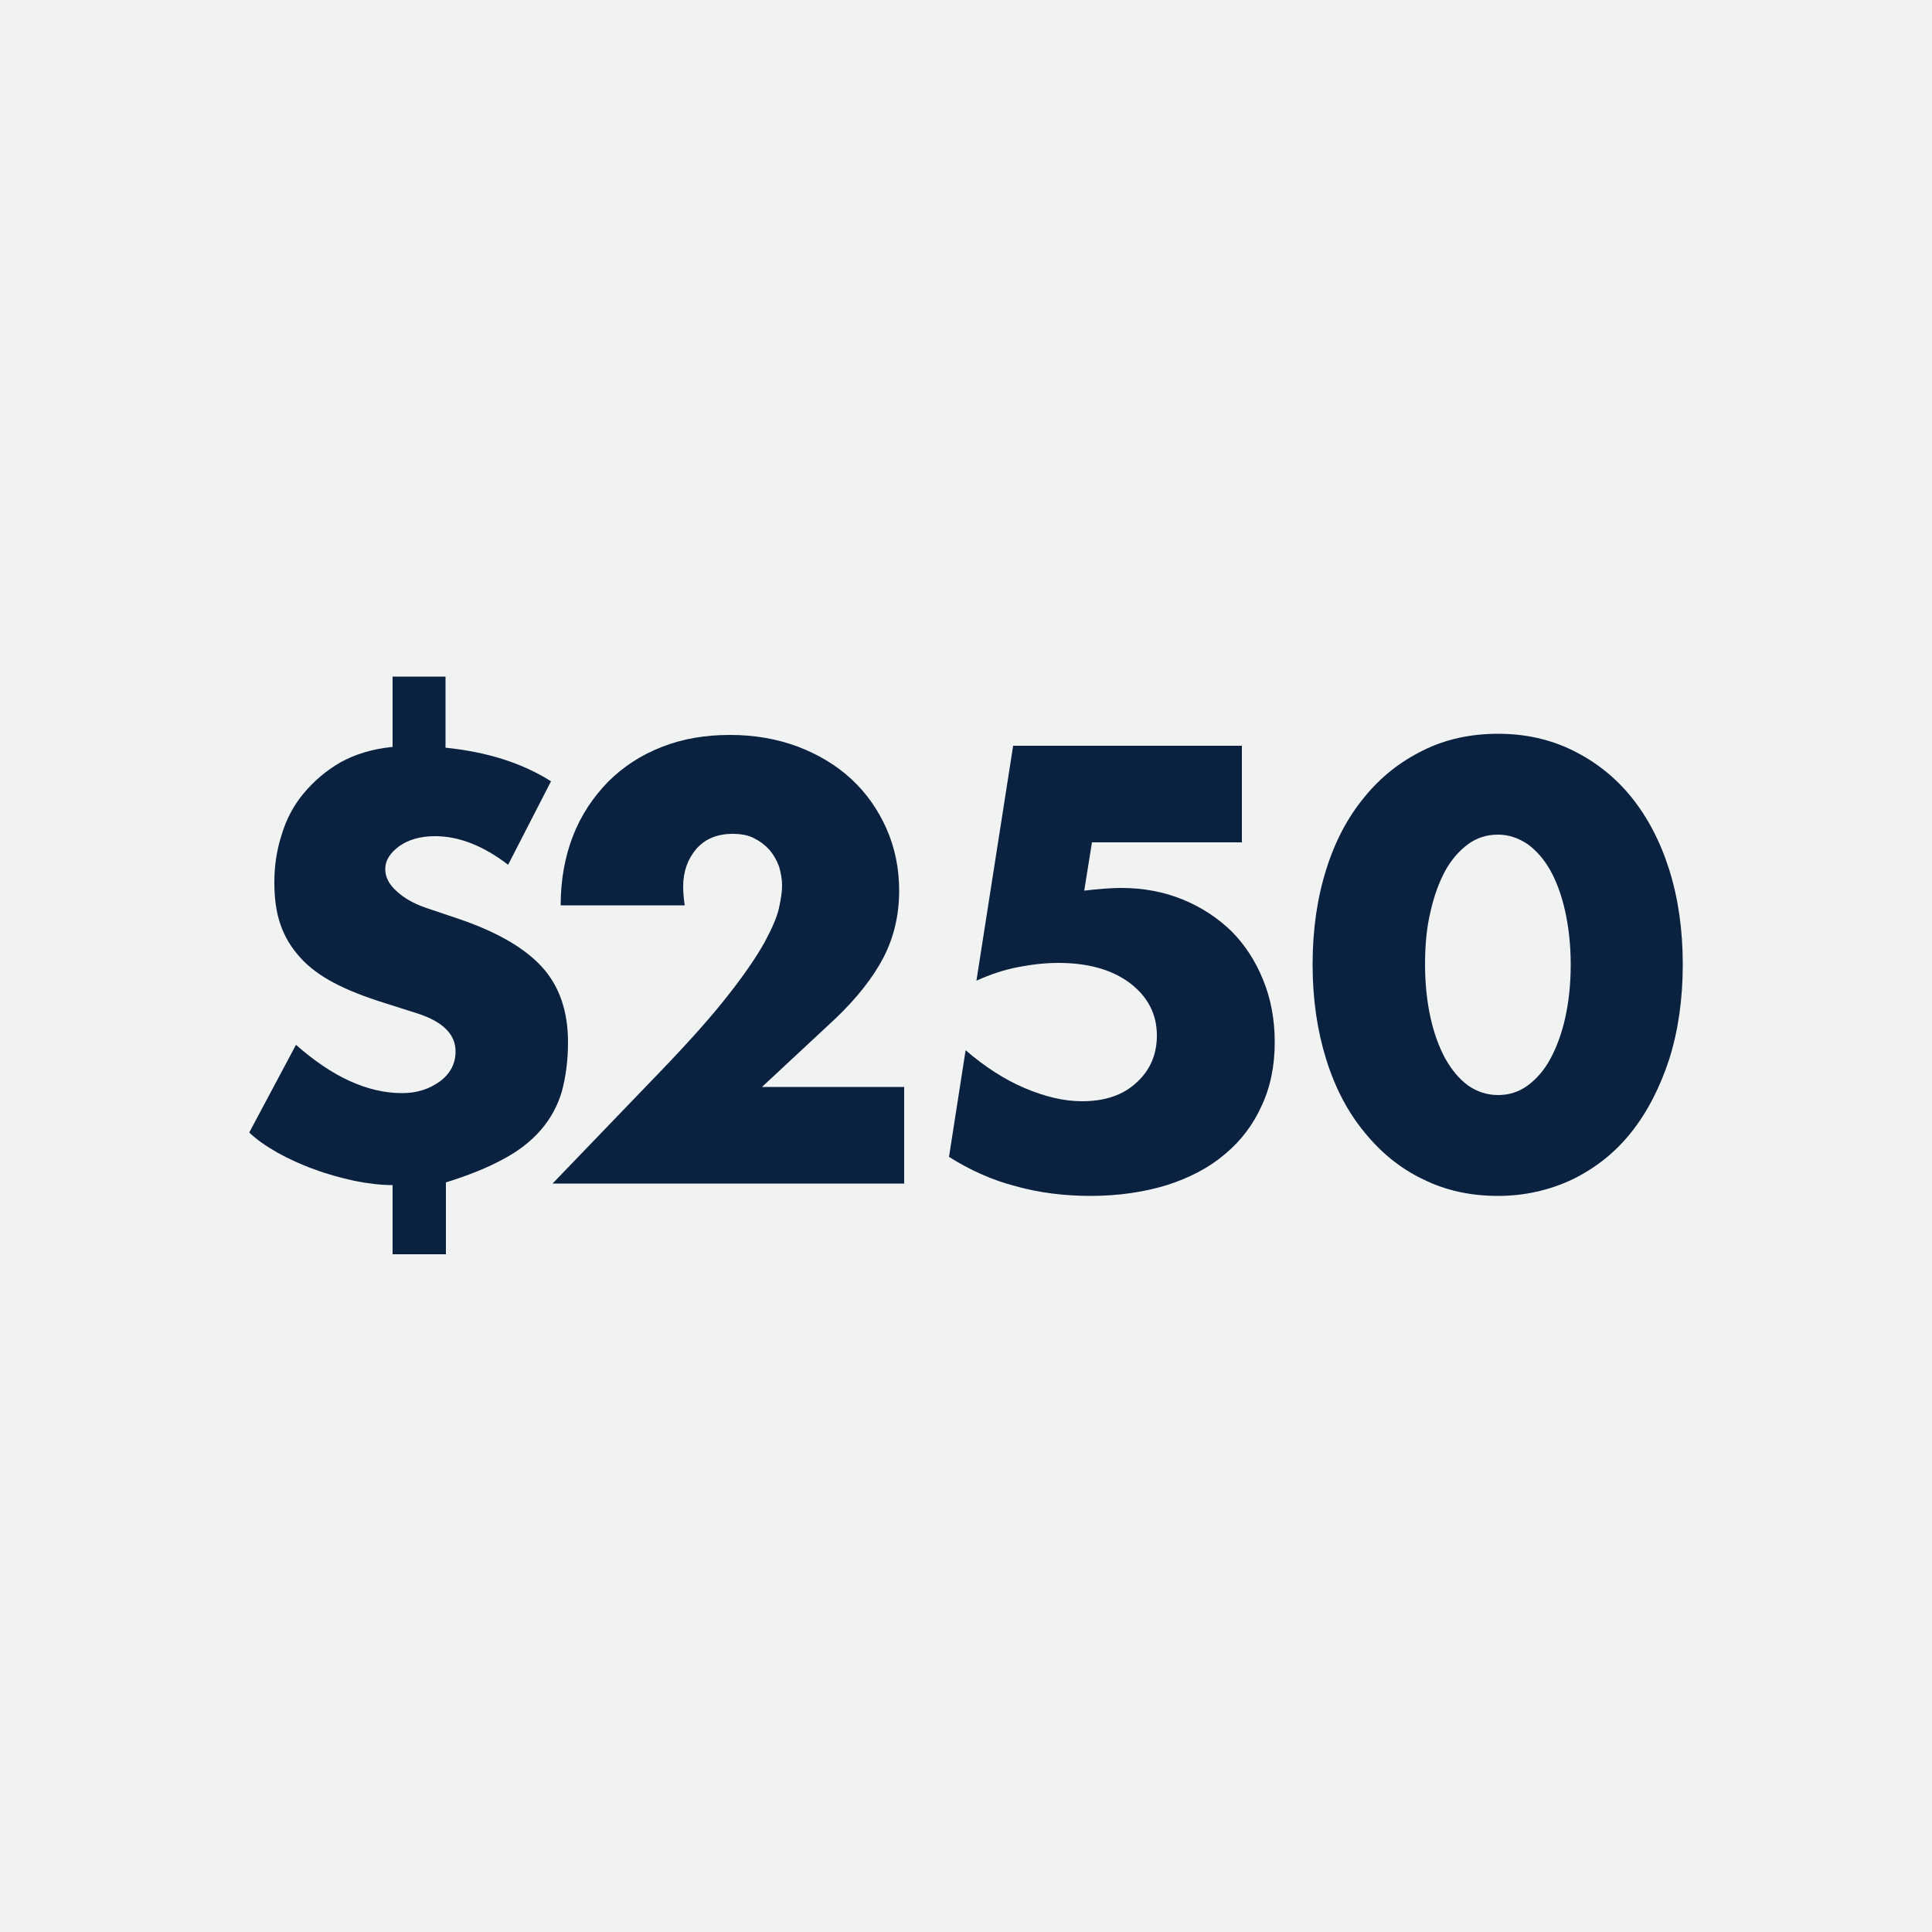
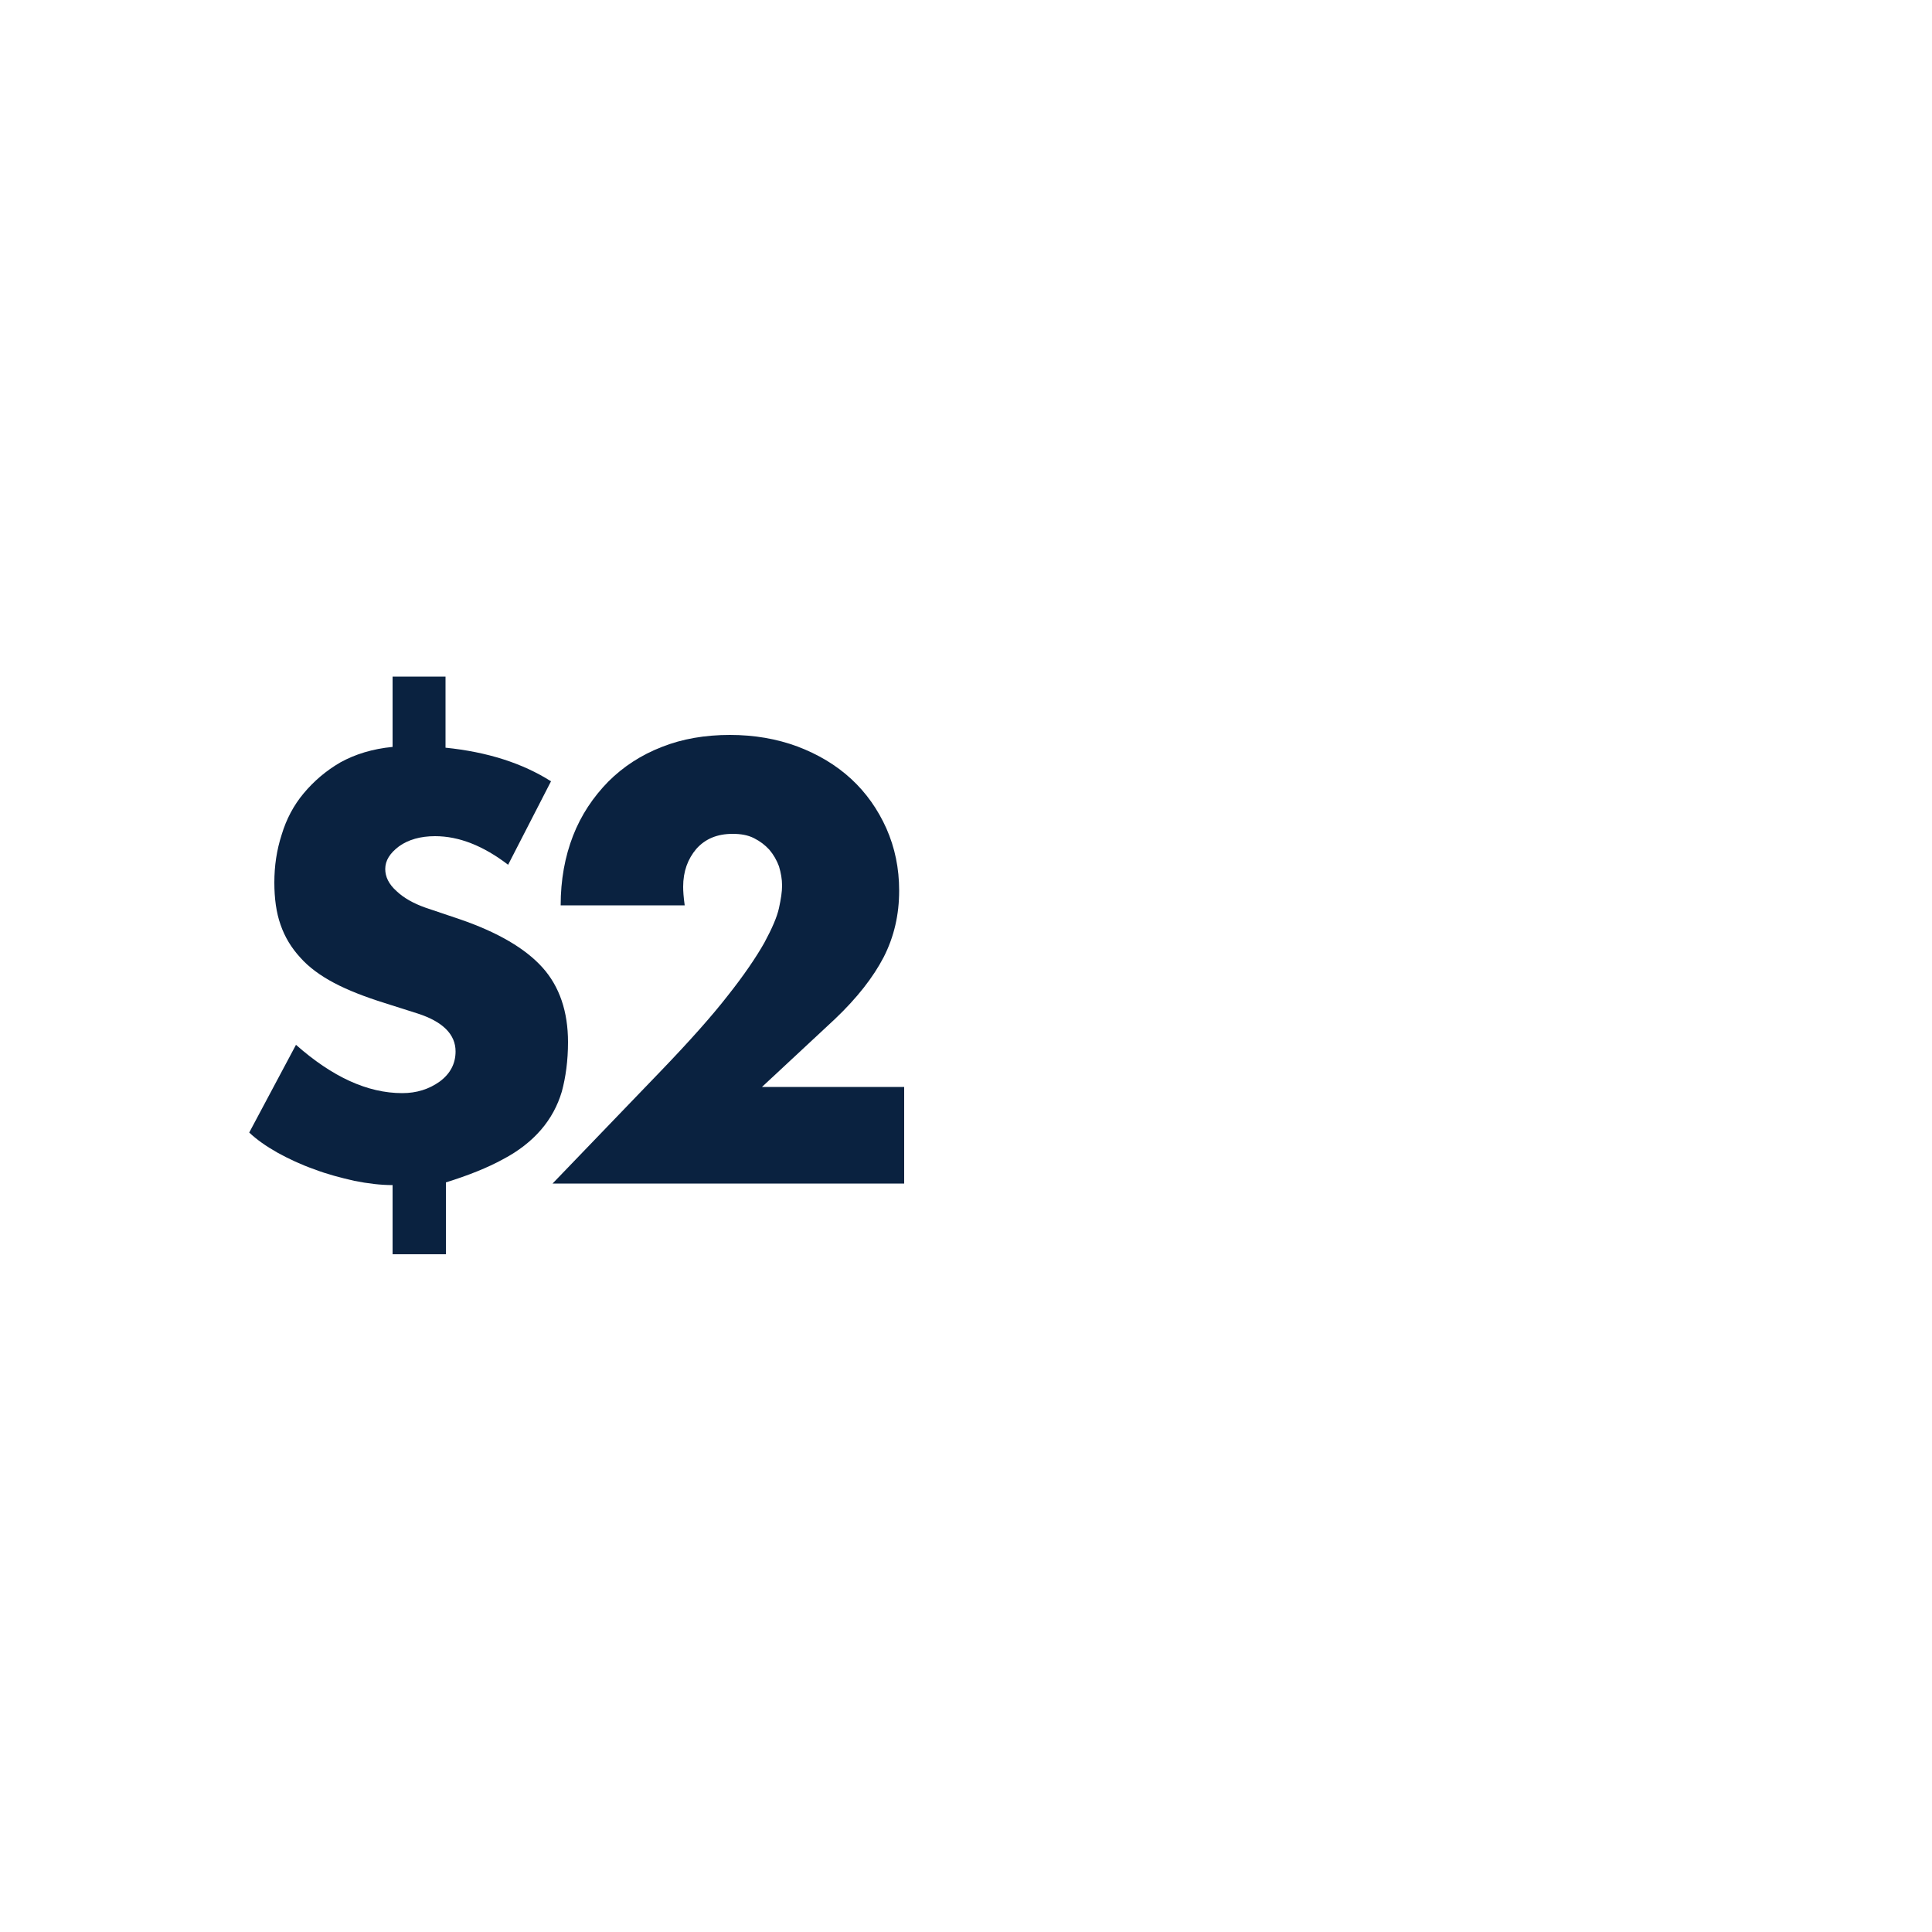
<svg xmlns="http://www.w3.org/2000/svg" version="1.1" id="Layer_1" x="0px" y="0px" viewBox="0 0 500 500" style="enable-background:new 0 0 500 500;" xml:space="preserve">
  <style type="text/css">
	.st0{fill:#F1F2F2;}
	.st1{fill:#0A2240;}
</style>
-   <rect class="st0" width="500" height="500" />
  <g>
    <path class="st1" d="M115.3,175.3v18.2c10.8,1.1,19.9,4,27.3,8.7l-11.1,21.6c-6.4-4.9-12.7-7.4-18.9-7.4c-3.8,0-6.9,0.9-9.3,2.6   c-2.4,1.8-3.6,3.7-3.6,5.9c0,2,0.9,3.9,2.9,5.7c1.9,1.8,4.4,3.2,7.5,4.3l8.9,3c9.9,3.4,17,7.6,21.4,12.5c4.4,4.9,6.6,11.4,6.6,19.3   c0,4.8-0.6,9.1-1.6,12.8c-1.1,3.7-2.9,7-5.4,9.9c-2.5,2.9-5.8,5.5-9.8,7.6c-4,2.2-9,4.2-14.8,6v18.6h-13.8v-17.9   c-3.1,0-6.4-0.4-9.9-1.1c-3.5-0.8-7-1.7-10.4-3c-3.4-1.2-6.6-2.7-9.5-4.3c-3-1.7-5.4-3.4-7.3-5.2l12.1-22.7   c9.4,8.3,18.5,12.5,27.5,12.5c3.7,0,6.9-1,9.7-3c2.7-2,4.1-4.6,4.1-7.8c0-4.4-3.3-7.7-9.8-9.8l-8.5-2.7c-5.1-1.6-9.5-3.3-13.1-5.2   c-3.6-1.9-6.6-4.1-8.8-6.6c-2.3-2.5-4-5.3-5.1-8.5c-1.1-3.1-1.6-6.8-1.6-10.9c0-4.3,0.6-8.4,1.9-12.4c1.2-4,3.1-7.6,5.7-10.7   c2.6-3.1,5.7-5.8,9.5-8c3.8-2.1,8.3-3.5,13.5-4v-18.2H115.3z" />
    <path class="st1" d="M234,306.3h-91l28-29.1c7.4-7.7,13.2-14.2,17.4-19.6c4.2-5.3,7.3-9.9,9.4-13.6c2-3.7,3.3-6.7,3.8-9   c0.5-2.3,0.8-4.2,0.8-5.8c0-1.7-0.3-3.3-0.8-5c-0.6-1.6-1.4-3-2.5-4.3c-1.1-1.2-2.4-2.2-4-3c-1.6-0.8-3.4-1.1-5.5-1.1   c-4,0-7.1,1.3-9.4,3.9c-2.2,2.6-3.4,5.8-3.4,9.8c0,1.1,0.1,2.7,0.4,4.8h-32.1c0-6.6,1.1-12.6,3.2-18c2.1-5.4,5.2-10,9.1-14   c3.9-3.9,8.5-6.9,13.9-9c5.3-2.1,11.2-3.1,17.6-3.1c6.3,0,12.1,1,17.5,3c5.3,2,10,4.8,13.9,8.4c3.9,3.6,6.9,7.9,9.1,12.8   c2.2,5,3.3,10.3,3.3,16.1c0,6.2-1.3,11.9-4,17.2c-2.7,5.2-6.9,10.6-12.7,16.1l-18.8,17.5H234V306.3z" />
-     <path class="st1" d="M321.7,218h-39.1l-2,12.5c1.8-0.2,3.5-0.4,5-0.5c1.5-0.1,3-0.2,4.6-0.2c5.7,0,11,1,15.9,3   c4.9,2,9.1,4.8,12.6,8.2c3.5,3.5,6.2,7.7,8.2,12.6c2,4.9,3,10.3,3,16.1c0,6.1-1.1,11.6-3.4,16.5c-2.2,4.9-5.4,9.1-9.5,12.5   c-4.1,3.5-9.1,6.1-15,8c-5.9,1.8-12.5,2.8-19.7,2.8c-6.8,0-13.3-0.8-19.4-2.5c-6.2-1.6-11.9-4.2-17.3-7.6l4.3-27.6   c5,4.3,10.1,7.6,15.3,9.8c5.2,2.2,10.1,3.4,14.8,3.4c6,0,10.7-1.6,14.2-4.9c3.5-3.2,5.2-7.3,5.2-12.1c0-5.6-2.4-10.1-7-13.6   c-4.7-3.5-10.9-5.2-18.5-5.2c-3.4,0-6.9,0.4-10.5,1.1s-7.2,1.9-10.7,3.5l9.5-60.8h59.2V218z" />
-     <path class="st1" d="M339.7,249.6c0-9,1.2-17.2,3.5-24.5c2.3-7.4,5.6-13.6,9.9-18.8c4.2-5.2,9.3-9.2,15.2-12.1   c5.8-2.9,12.3-4.3,19.4-4.3c7,0,13.4,1.4,19.3,4.3c5.9,2.9,11,6.9,15.2,12.1c4.2,5.2,7.5,11.5,9.8,18.8c2.3,7.3,3.5,15.5,3.5,24.5   c0,9-1.2,17.2-3.5,24.5c-2.4,7.3-5.6,13.6-9.8,18.9s-9.3,9.3-15.2,12.2c-5.9,2.8-12.4,4.3-19.3,4.3c-7.1,0-13.6-1.4-19.4-4.3   c-5.9-2.8-10.9-6.9-15.2-12.2c-4.3-5.2-7.6-11.5-9.9-18.9C340.9,266.7,339.7,258.6,339.7,249.6z M368.8,249.6c0,5,0.5,9.6,1.4,13.7   c0.9,4.1,2.2,7.6,3.8,10.6c1.7,3,3.6,5.3,5.9,7c2.3,1.6,4.9,2.5,7.8,2.5c2.8,0,5.4-0.8,7.7-2.5c2.3-1.7,4.3-4,5.9-7   c1.6-3,2.9-6.5,3.8-10.6c0.9-4.1,1.4-8.6,1.4-13.7c0-4.9-0.5-9.4-1.4-13.6c-0.9-4.1-2.2-7.7-3.8-10.6c-1.6-2.9-3.6-5.2-5.9-6.9   c-2.4-1.6-4.9-2.5-7.7-2.5c-2.9,0-5.5,0.8-7.8,2.5c-2.3,1.7-4.3,4-5.9,6.9c-1.6,3-2.9,6.5-3.8,10.6   C369.2,240.1,368.8,244.7,368.8,249.6z" />
  </g>
</svg>